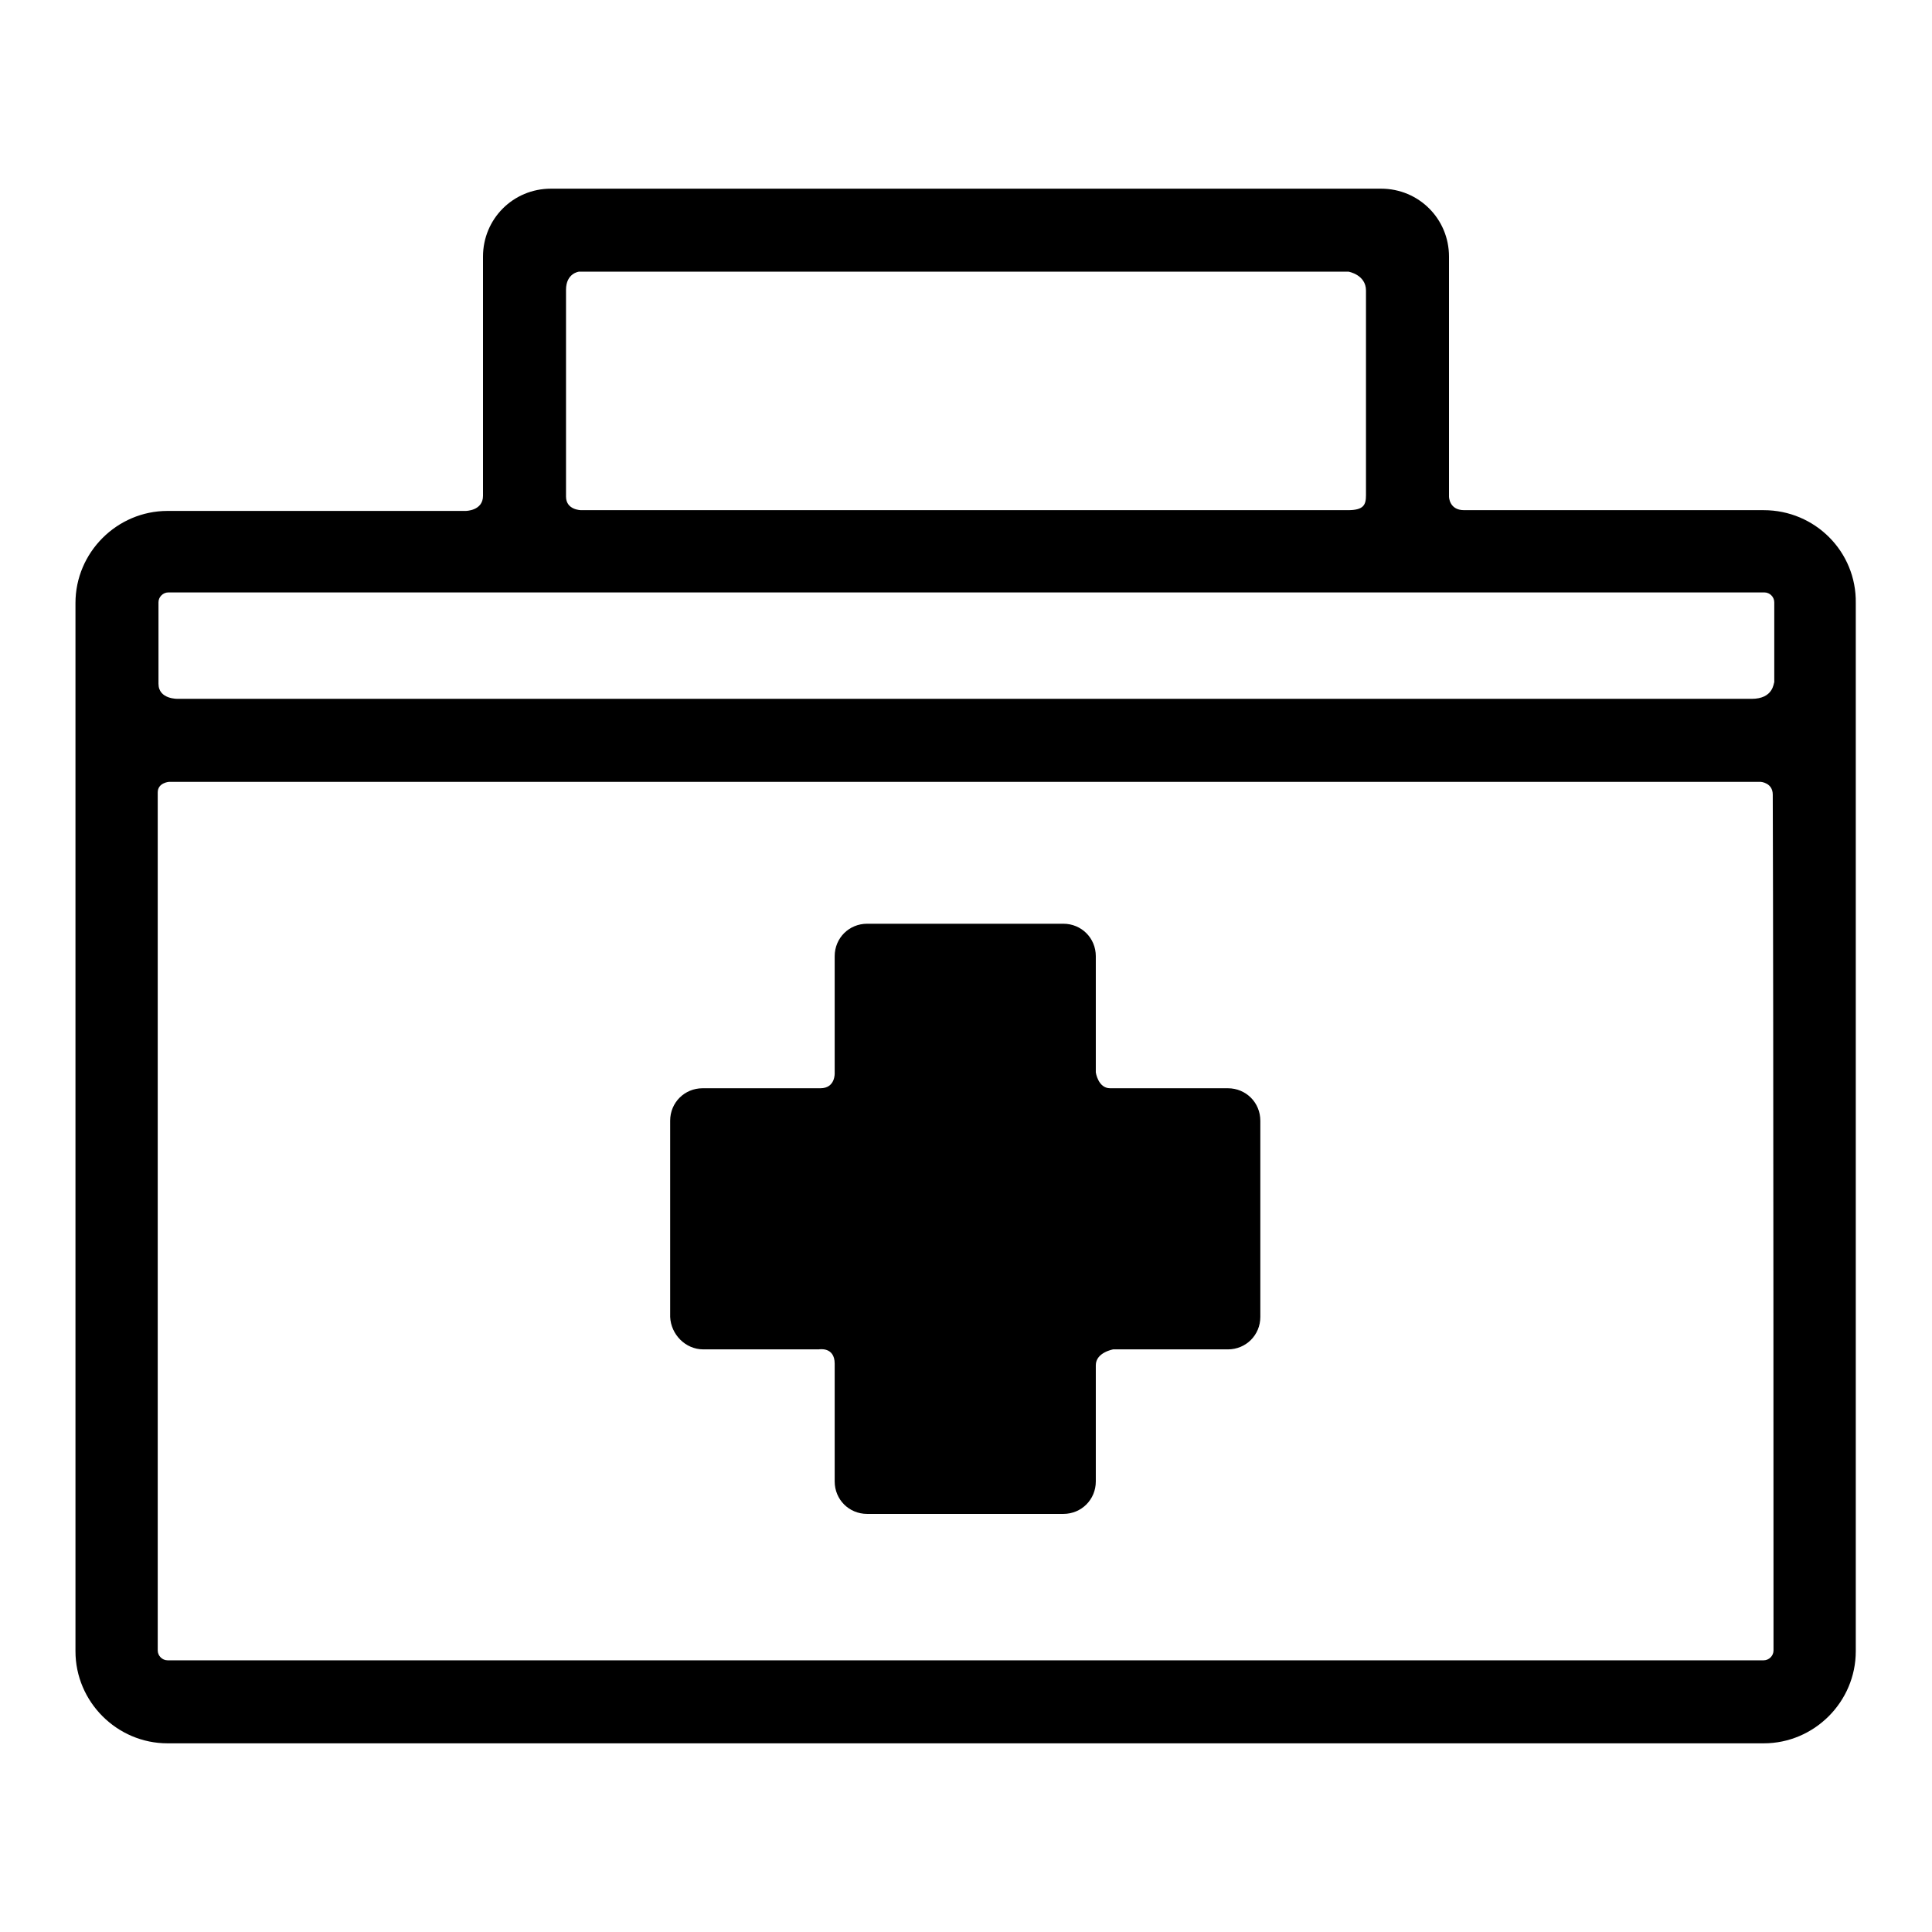
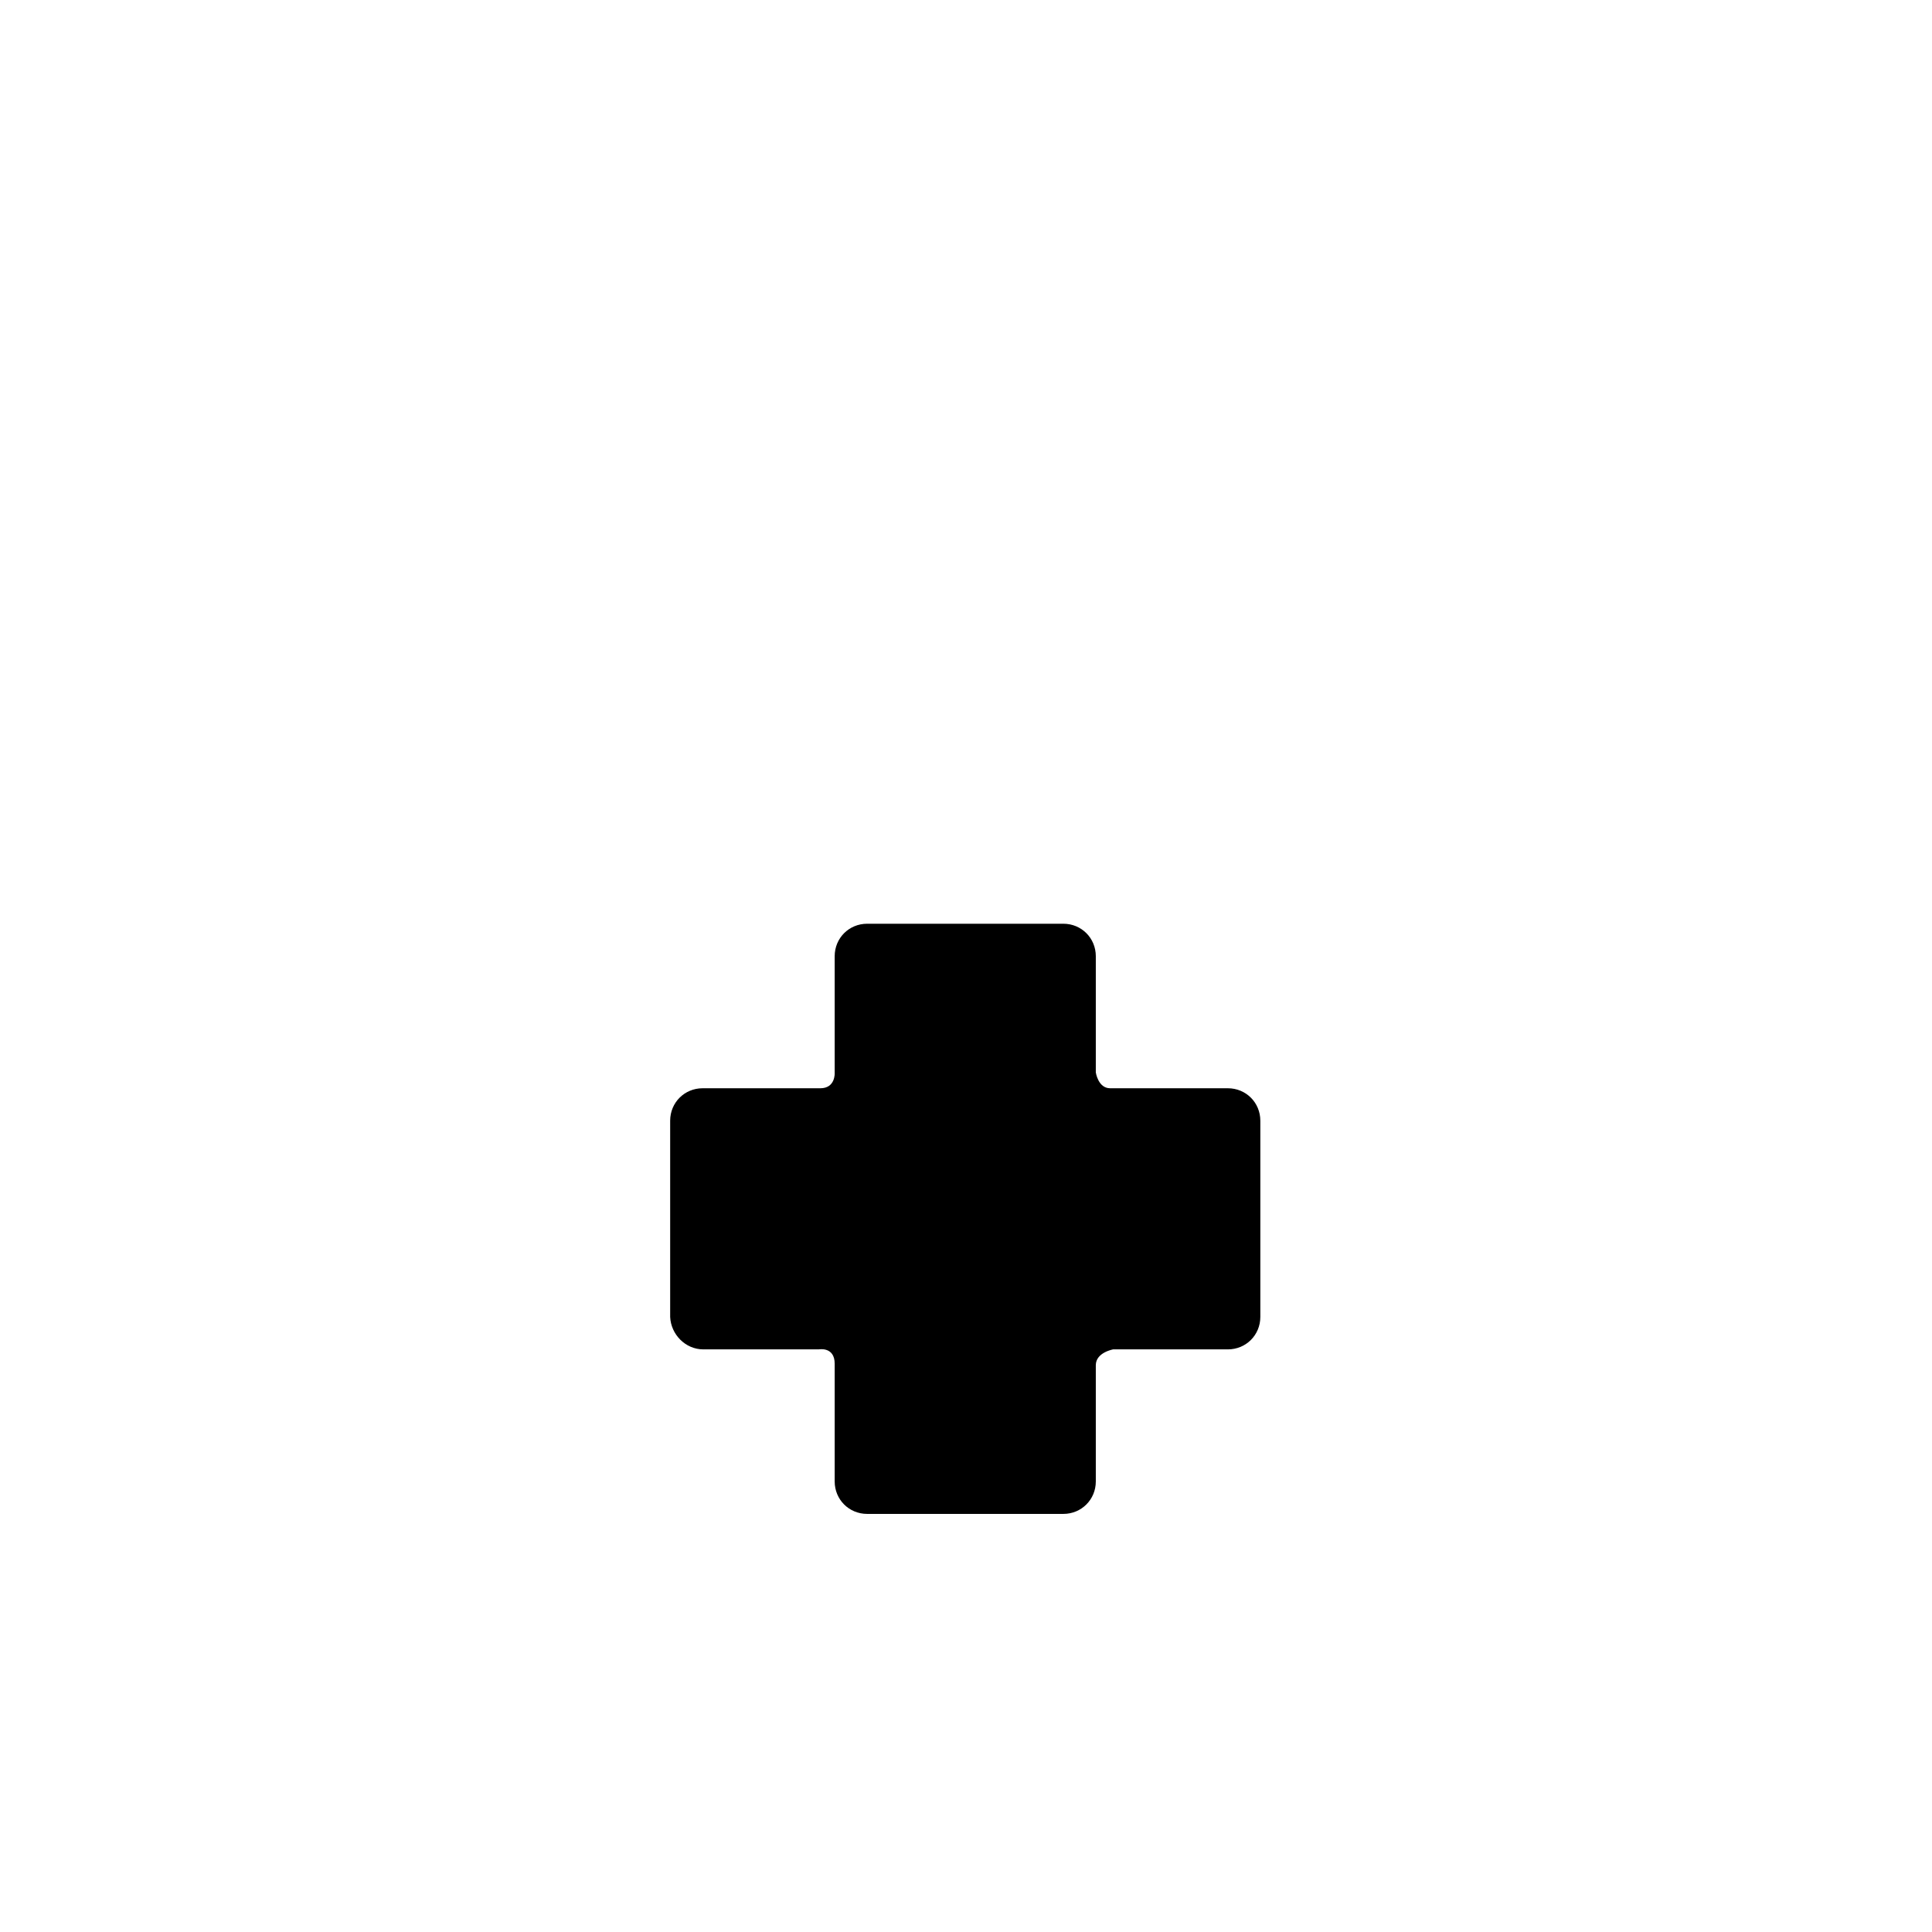
<svg xmlns="http://www.w3.org/2000/svg" version="1.1" x="0px" y="0px" viewBox="0 0 256 256" enable-background="new 0 0 256 256" xml:space="preserve">
  <g>
    <g>
      <g>
        <g>
          <path fill="#000000" d="M93.2,178.8h15.3c0,0,2.1-0.4,2.1,1.9c0,3.9,0,15.6,0,15.6c0,2.4,1.9,4.3,4.3,4.3h26c2.4,0,4.3-1.9,4.3-4.3c0,0,0-11.6,0-15.4c0-1.7,2.3-2.1,2.3-2.1h15.2c2.4,0,4.3-1.9,4.3-4.3v-26c0-2.4-1.9-4.3-4.3-4.3c0,0-11.7,0-15.6,0c-1.6,0-1.9-2.1-1.9-2.1v-15.4c0-2.4-1.9-4.3-4.3-4.3h-26c-2.4,0-4.3,1.9-4.3,4.3v15.5c0,0,0.1,2-1.9,2c-3.9,0-15.6,0-15.6,0c-2.4,0-4.3,1.9-4.3,4.3v26C88.9,176.8,90.8,178.8,93.2,178.8z" />
-           <path fill="#000000" d="M233.7,67.6c0,0-29.8,0-39.7,0c-2,0-2-1.8-2-1.8V34c0-5-4-9-9-9H73c-5,0-9,4-9,9c0,0,0,23.7,0,31.7c0,2-2.3,2-2.3,2H22.2c-6.7,0-12.2,5.5-12.2,12.2v138.9c0,6.7,5.5,12.2,12.2,12.2h211.5c6.7,0,12.2-5.5,12.2-12.2V79.9C246,73.1,240.5,67.6,233.7,67.6z M75,38.4c0-2.2,1.7-2.4,1.7-2.4h102c0,0,2.3,0.4,2.3,2.5c0,5.9,0,21.5,0,27.1c0,1.3-0.3,2-2.4,2c-25.4,0-101.6,0-101.6,0s-2,0-2-1.8C75,59,75,45.7,75,38.4z M235,218.7c0,0.7-0.6,1.3-1.3,1.3H22.2c-0.7,0-1.3-0.6-1.3-1.3c0,0,0-85.3,0-113.7c0-1.3,1.5-1.4,1.5-1.4h210.9c0,0,1.6,0.1,1.6,1.7C235,133.6,235,218.7,235,218.7z M232.1,92.6c-52.1,0-208.5,0-208.5,0s-2.6,0.1-2.6-2c0-2.7,0-10.8,0-10.8c0-0.7,0.6-1.3,1.3-1.3h211.5c0.7,0,1.3,0.6,1.3,1.3v10.6C235,90.5,235,92.6,232.1,92.6z" />
        </g>
      </g>
      <g />
      <g />
      <g />
      <g />
      <g />
      <g />
      <g />
      <g />
      <g />
      <g />
      <g />
      <g />
      <g />
      <g />
      <g />
    </g>
  </g>
</svg>